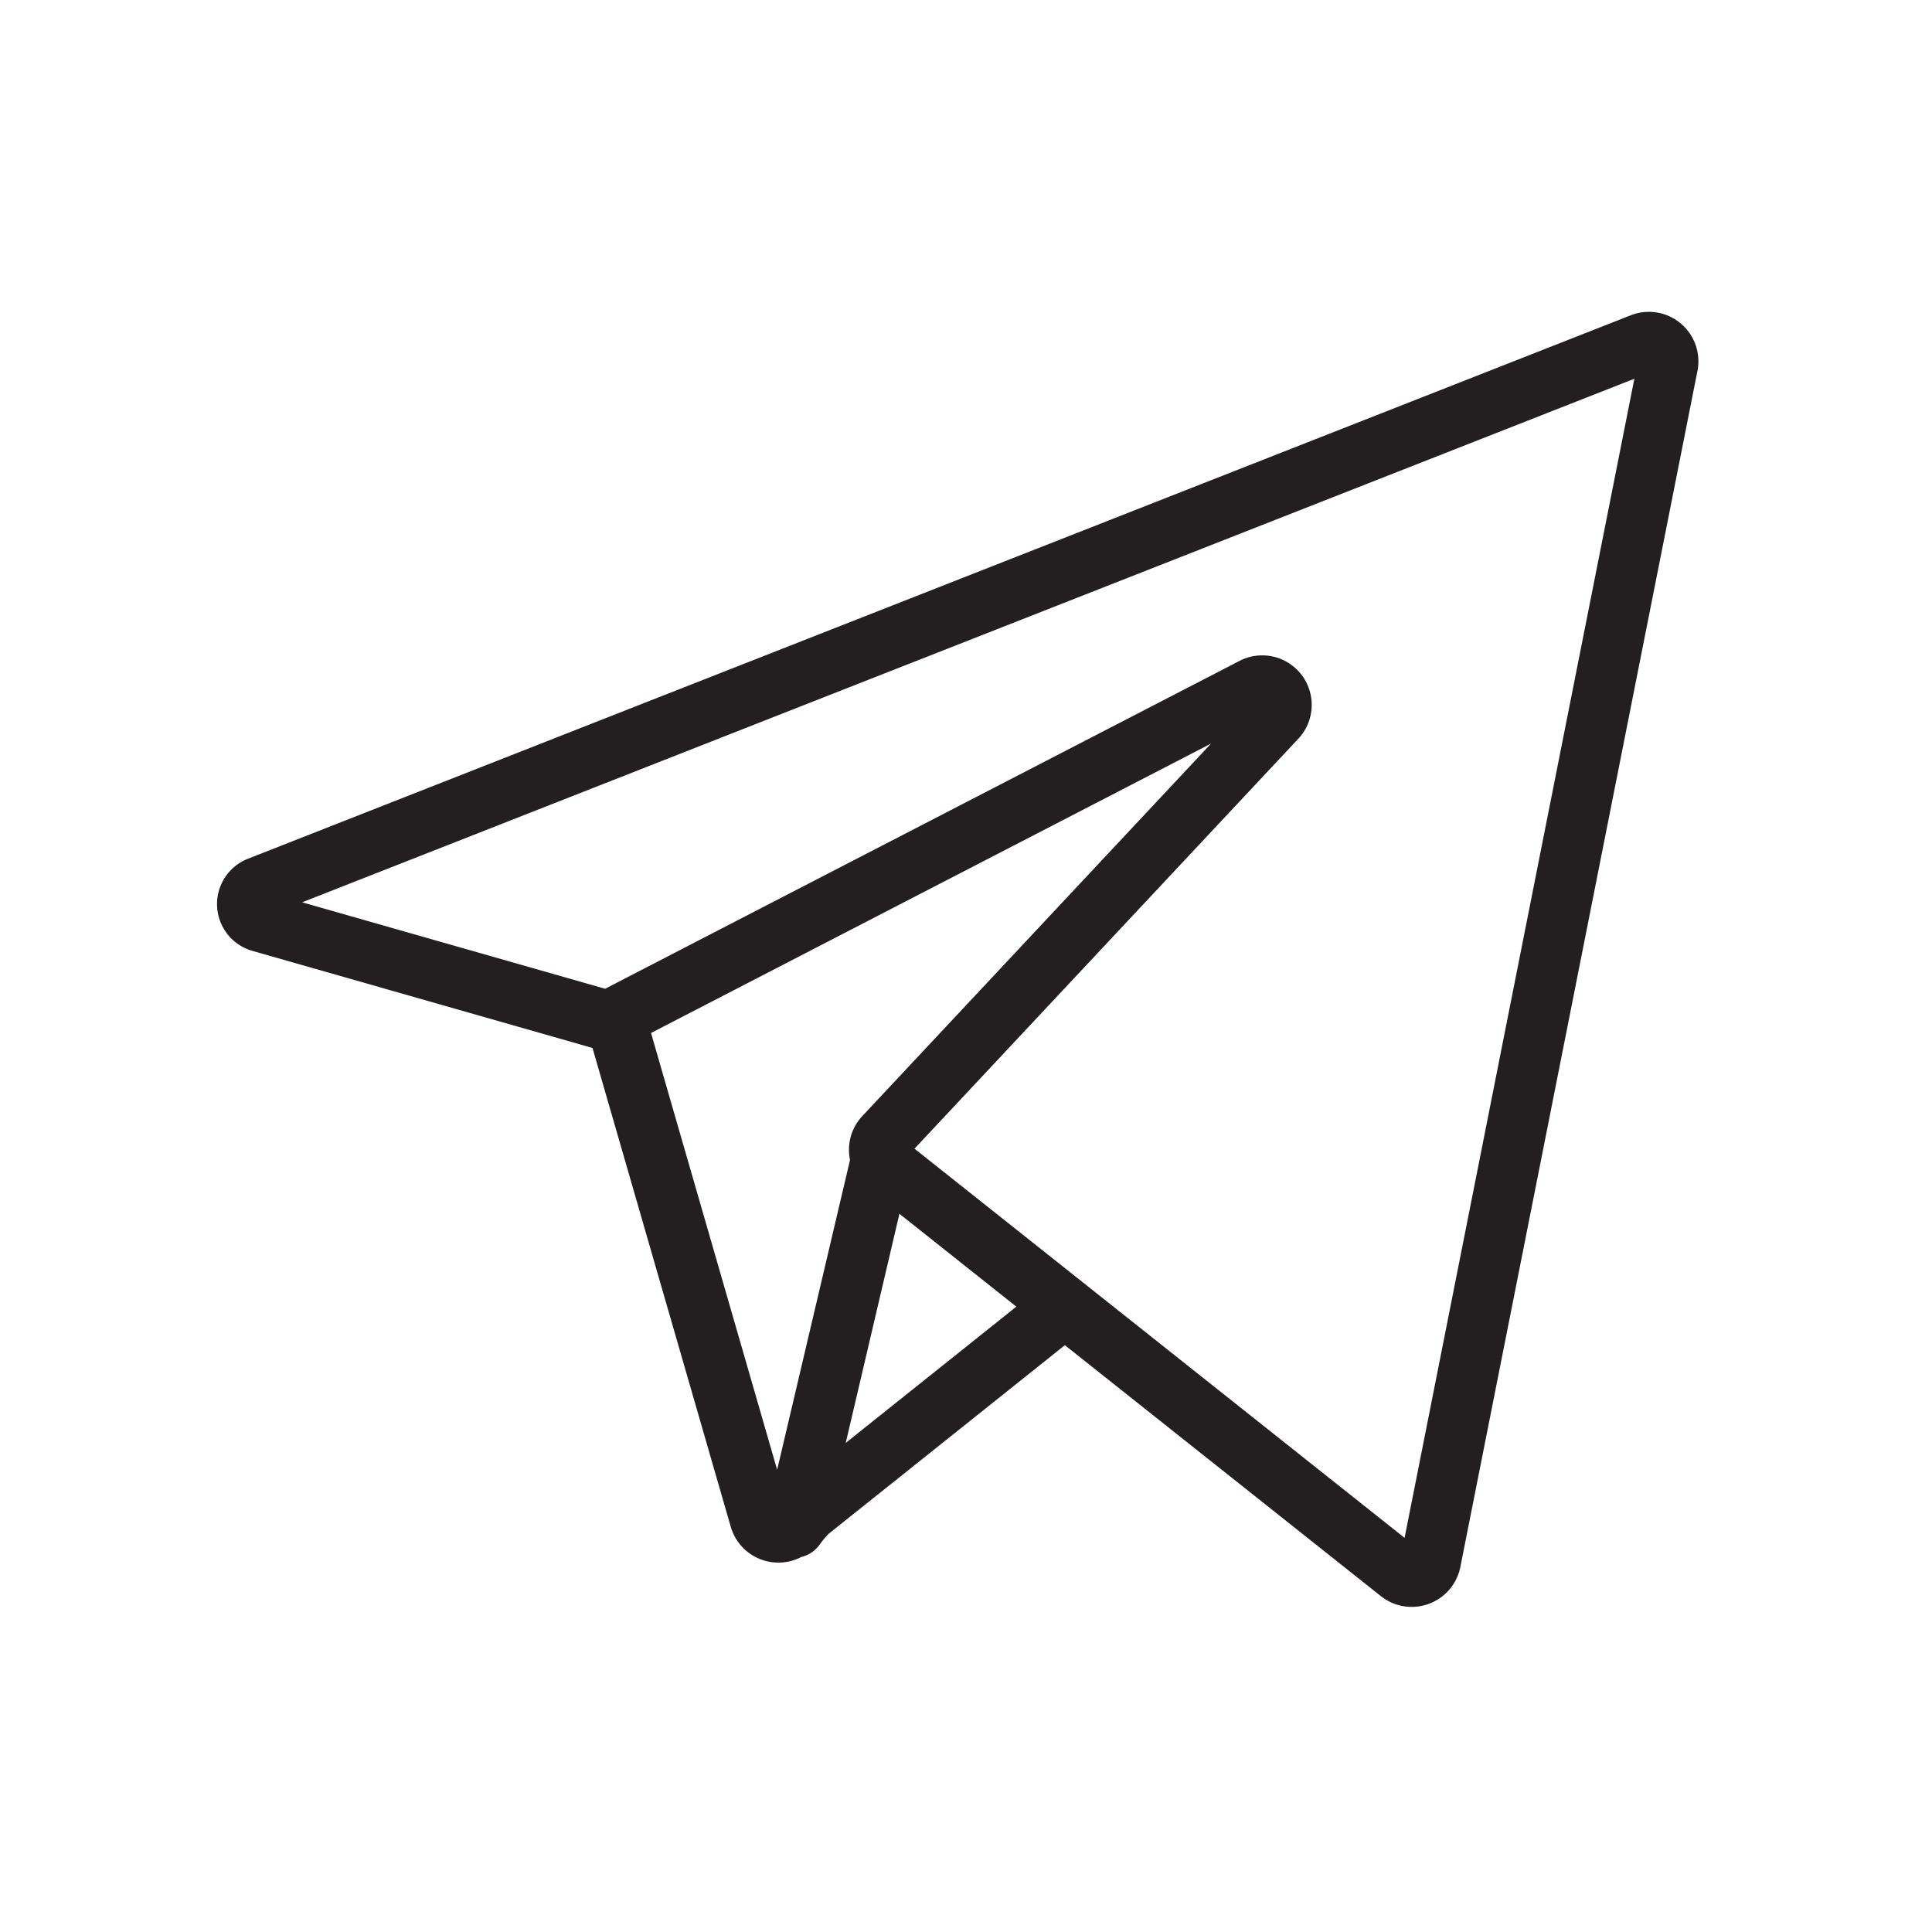
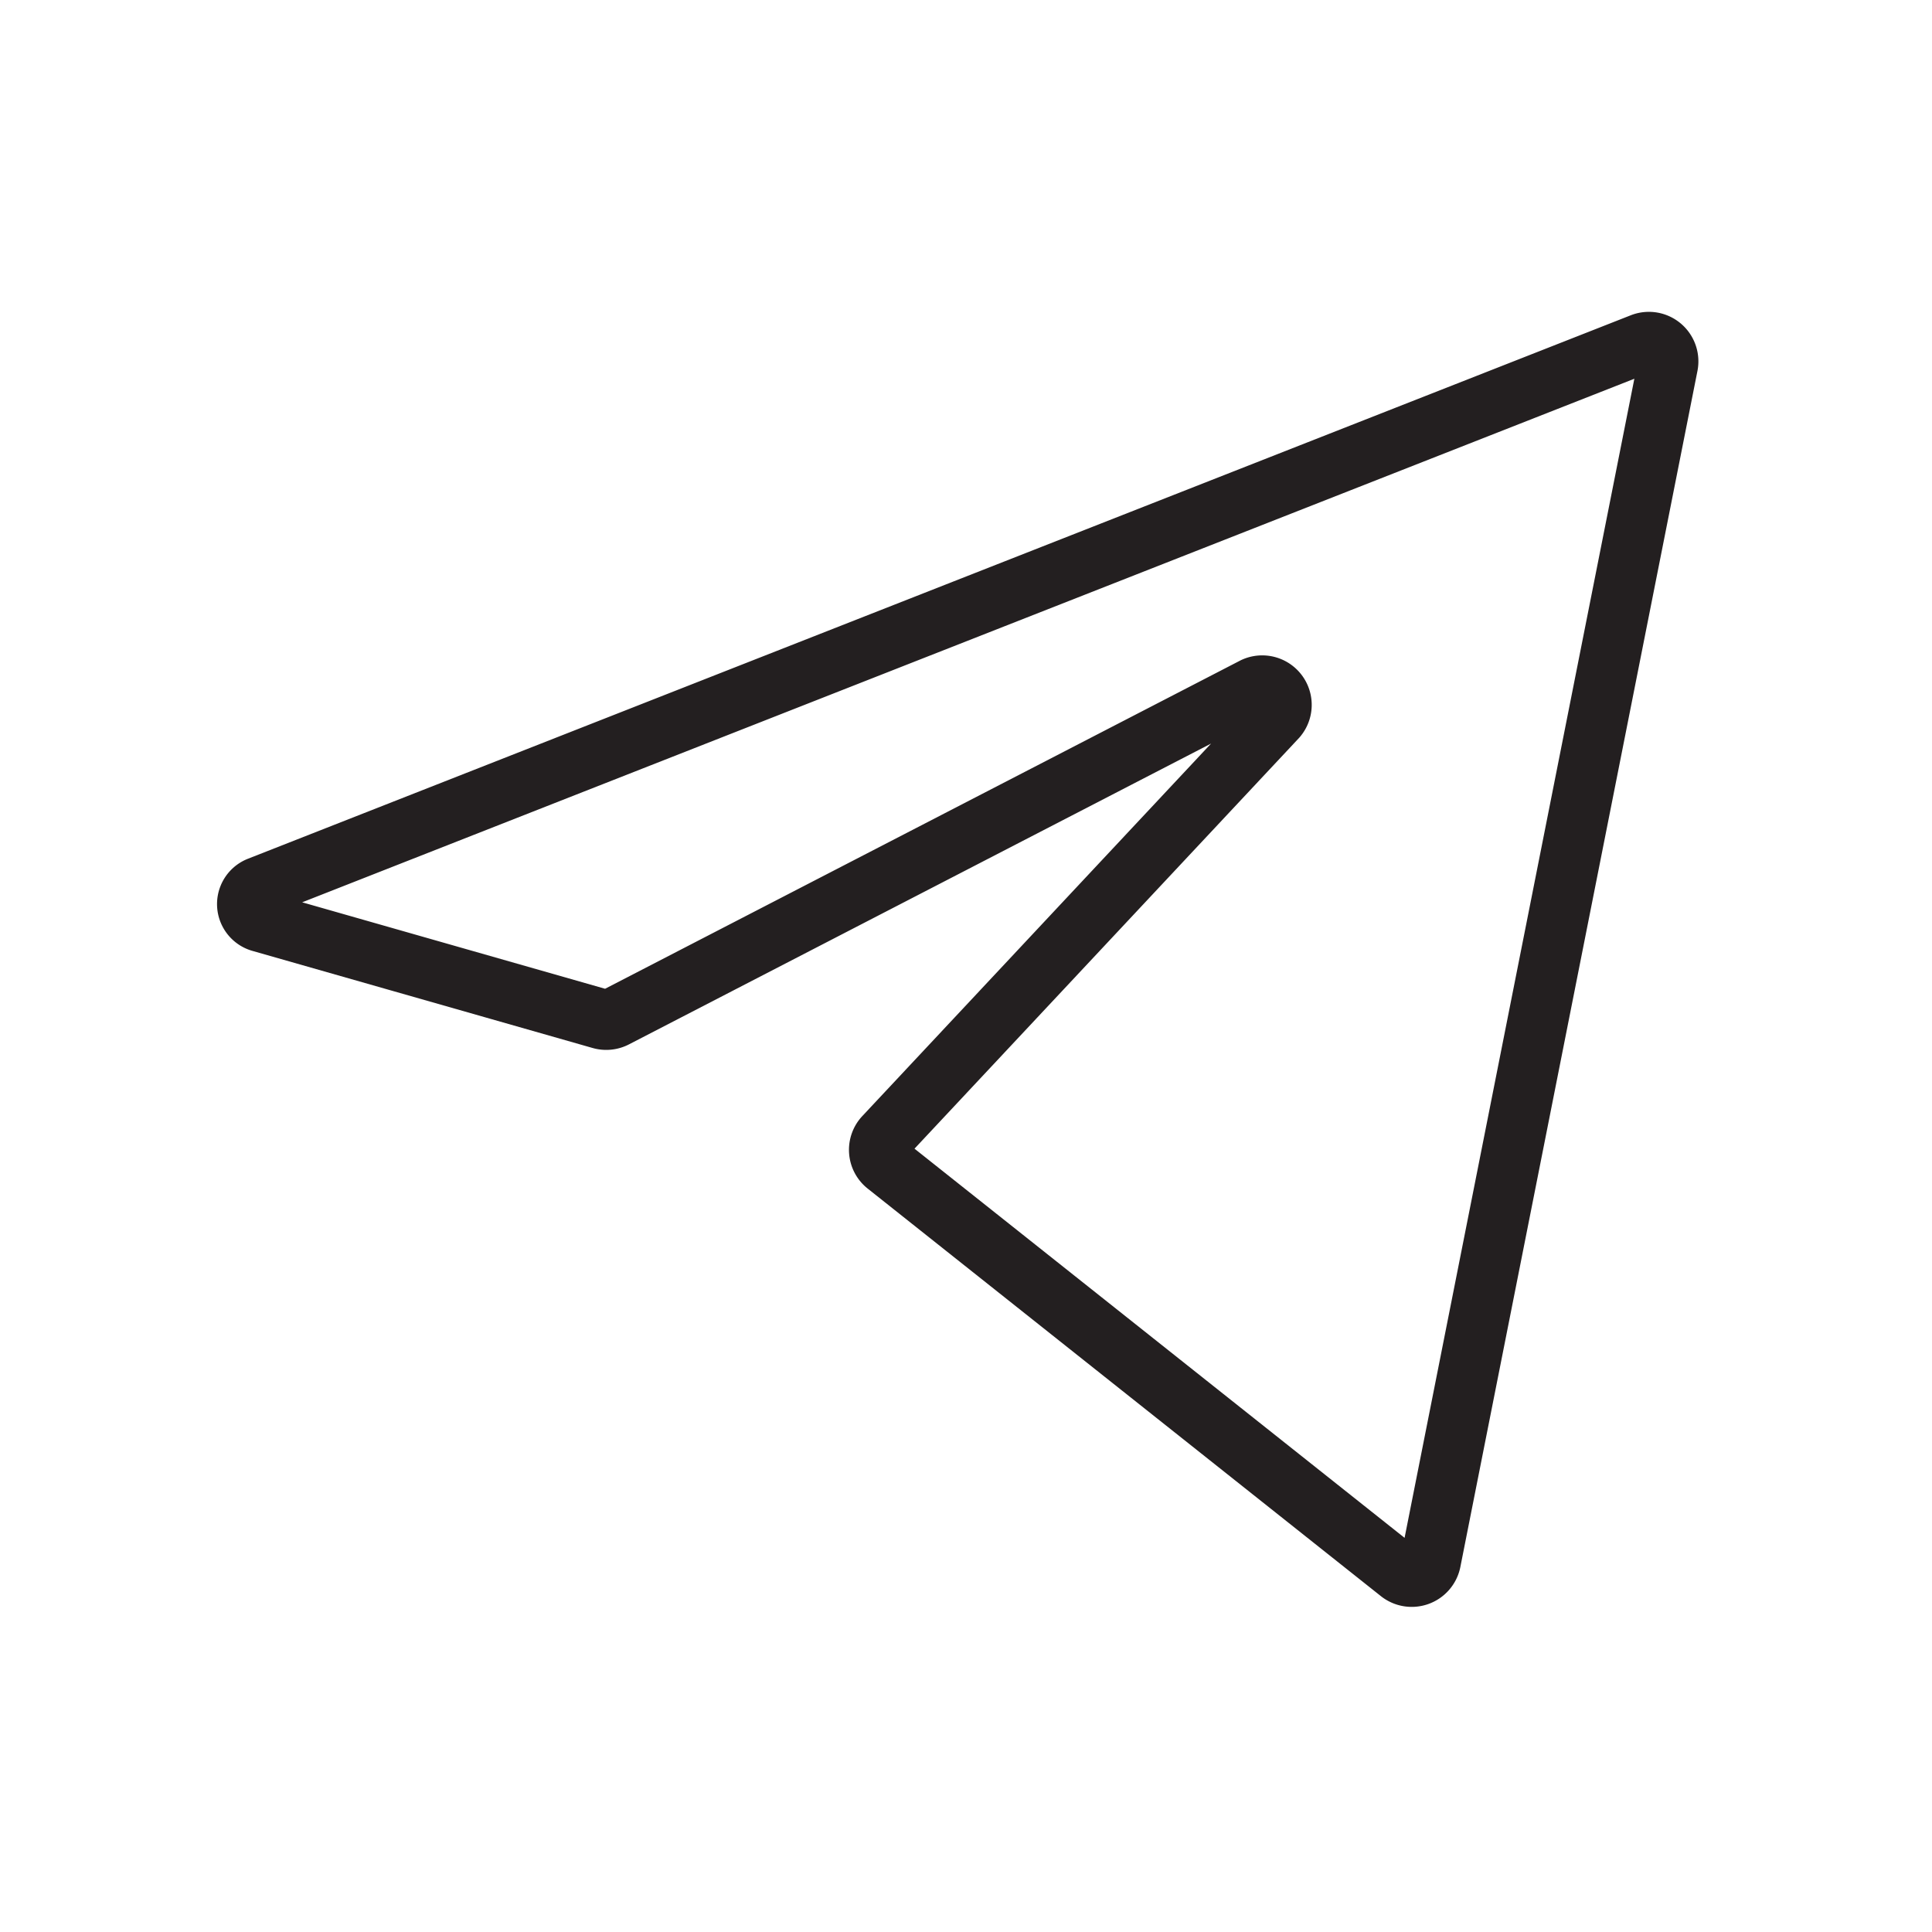
<svg xmlns="http://www.w3.org/2000/svg" id="Layer_1" data-name="Layer 1" viewBox="0 0 256 256">
  <title>icon-telegram</title>
  <path d="M34.32,117.51l183.2-72A2.56,2.56,0,0,1,221,48.36l-31.42,158.5a2.57,2.57,0,0,1-4.11,1.51l-68-54a2.55,2.55,0,0,1-.28-3.76l52-55.54a2.56,2.56,0,0,0-3-4L81.51,134.83a2.56,2.56,0,0,1-1.88.19L34.54,122.15A2.45,2.45,0,0,1,34.32,117.51Z" fill="none" stroke="#231f20" stroke-miterlimit="10" stroke-width="8" />
-   <path d="M141.08,173.14l-34,27.15c-2.26,2.29-2,3.26-1.32.1L117,152.6l-11.33,48.34a2.57,2.57,0,0,1-5,.25L81.51,134.83" fill="none" stroke="#231f20" stroke-miterlimit="10" stroke-width="8" />
</svg>